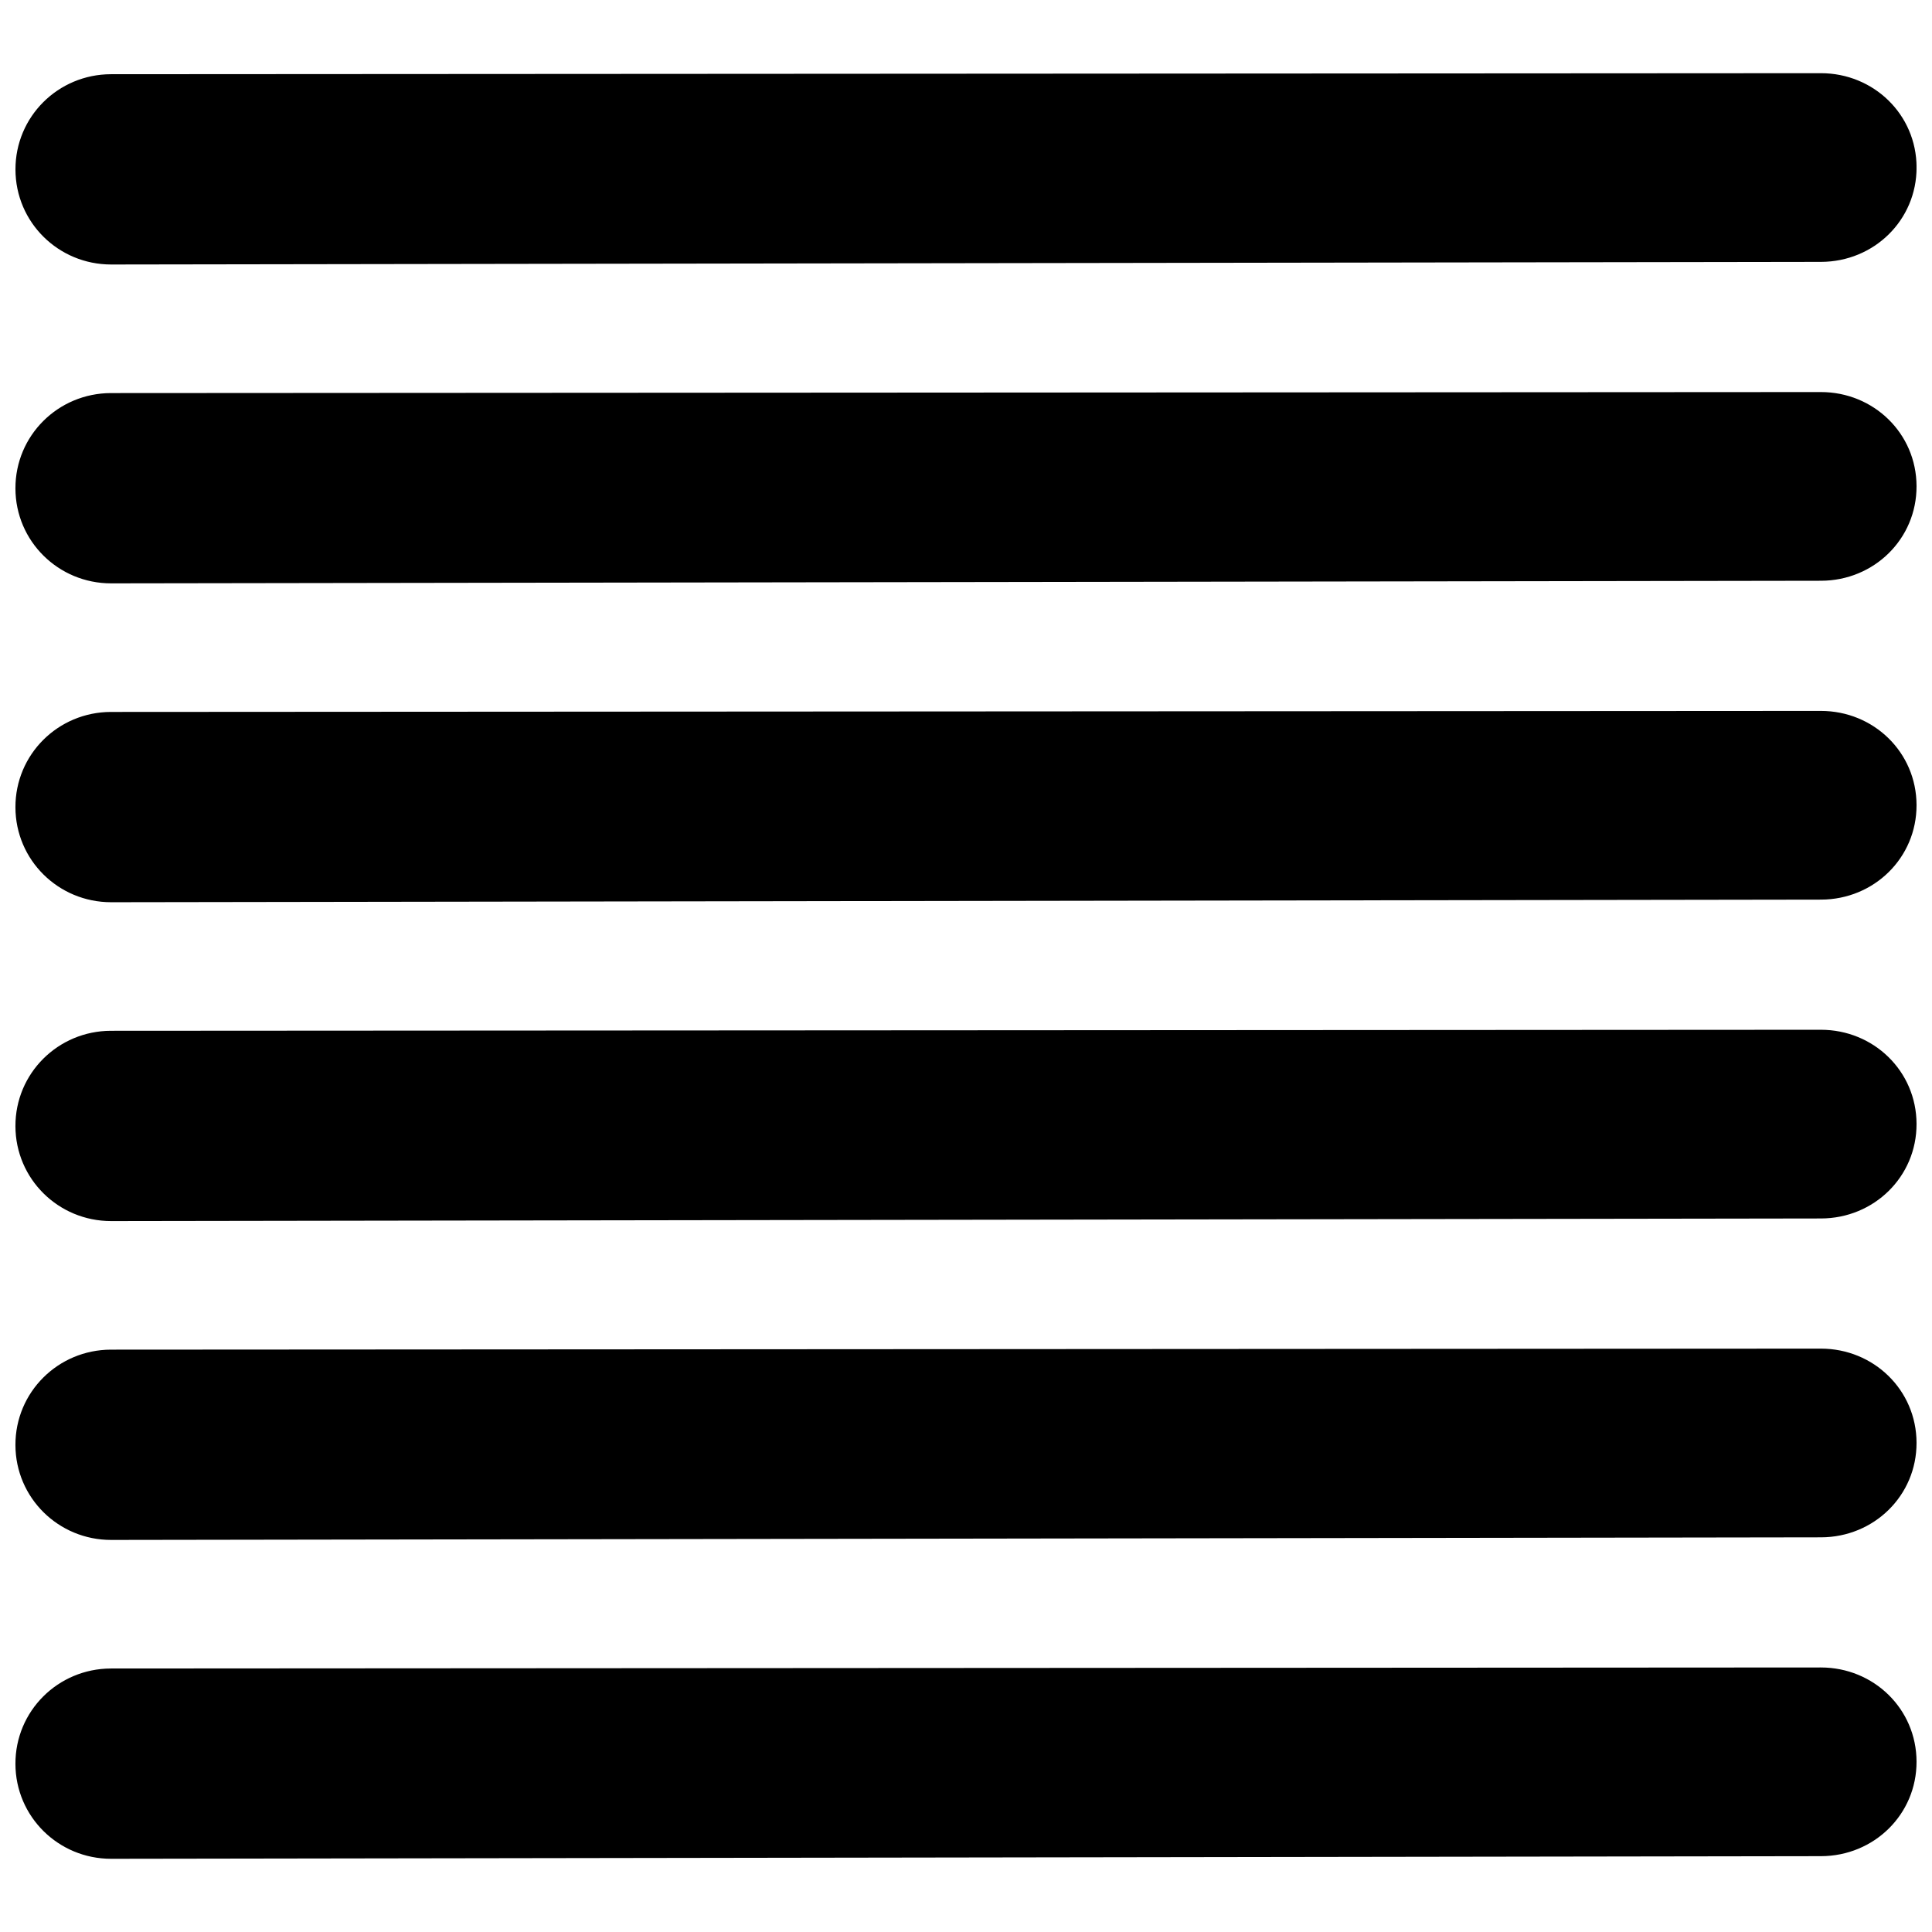
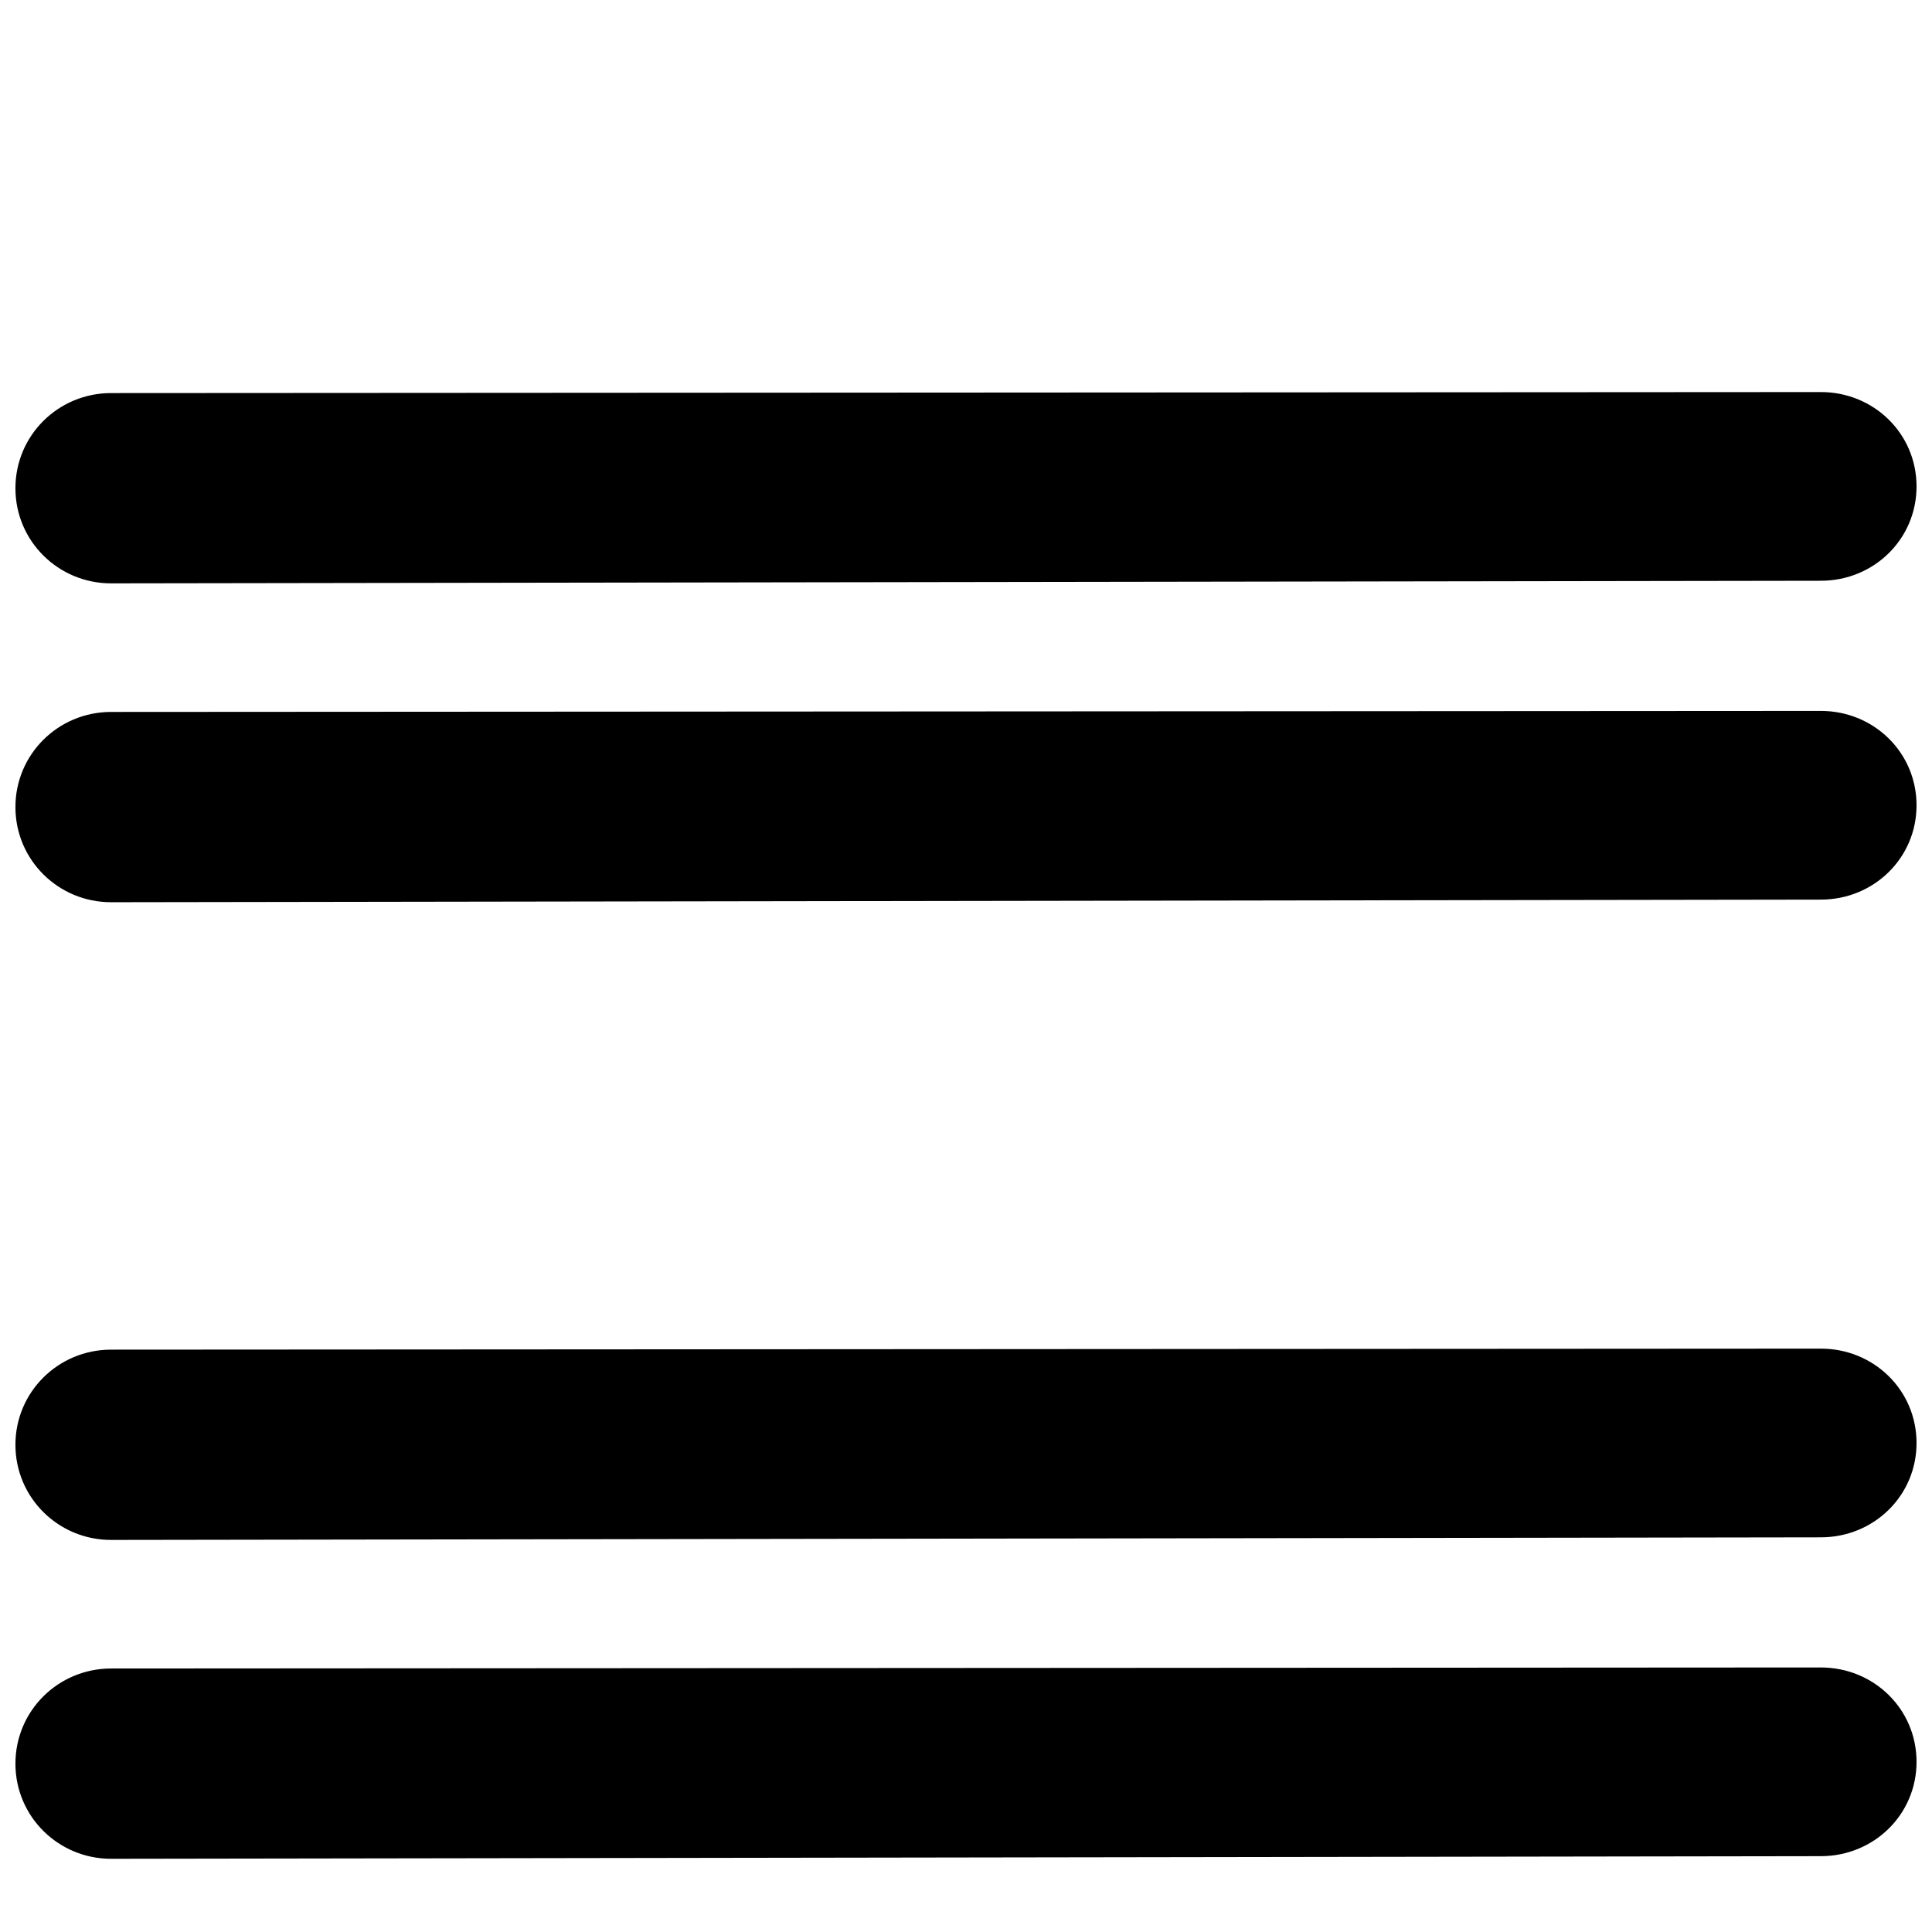
<svg xmlns="http://www.w3.org/2000/svg" width="800px" height="800px" version="1.1" viewBox="144 144 512 512">
  <defs>
    <clipPath id="f">
      <path d="m148.09 163h503.81v52h-503.81z" />
    </clipPath>
    <clipPath id="e">
      <path d="m148.09 247h503.81v52h-503.81z" />
    </clipPath>
    <clipPath id="d">
      <path d="m148.09 332h503.81v52h-503.81z" />
    </clipPath>
    <clipPath id="c">
      <path d="m148.09 416h503.81v52h-503.81z" />
    </clipPath>
    <clipPath id="b">
      <path d="m148.09 501h503.81v52h-503.81z" />
    </clipPath>
    <clipPath id="a">
      <path d="m148.09 585h503.81v52h-503.81z" />
    </clipPath>
  </defs>
  <g>
    <g clip-path="url(#f)">
-       <path d="m626.59 213.4-453.09 0.695h-0.051c-13.977 0-25.316-11.172-25.352-25.148-0.035-14.012 11.289-25.25 25.301-25.281l453.11-0.27h0.051c13.977 0 25.316 10.953 25.352 24.945 0.031 14.008-11.293 25.027-25.32 25.059z" />
-     </g>
+       </g>
    <g clip-path="url(#e)">
      <path d="m173.39 248.17 453.11-0.27h0.051c13.977 0 25.316 10.953 25.352 24.945 0.035 14.012-11.289 25.027-25.301 25.062l-453.11 0.691h-0.051c-13.977 0-25.316-11.172-25.352-25.148-0.035-14.008 11.289-25.246 25.301-25.281z" />
    </g>
    <g clip-path="url(#d)">
      <path d="m173.39 332.67 453.11-0.27h0.051c13.977 0 25.316 10.953 25.352 24.945 0.035 14.012-11.289 25.027-25.301 25.062l-453.11 0.691h-0.051c-13.977 0-25.316-11.172-25.352-25.148-0.035-14.008 11.289-25.246 25.301-25.281z" />
    </g>
    <g clip-path="url(#c)">
-       <path d="m173.39 417.17 453.11-0.27h0.051c13.977 0 25.316 10.953 25.352 24.945 0.035 14.012-11.289 25.027-25.301 25.062l-453.11 0.691h-0.051c-13.977 0-25.316-11.172-25.352-25.148-0.035-14.008 11.289-25.246 25.301-25.281z" />
-     </g>
+       </g>
    <g clip-path="url(#b)">
      <path d="m173.39 501.67 453.11-0.27h0.051c13.977 0 25.316 10.953 25.352 24.945 0.035 14.012-11.289 25.027-25.301 25.062l-453.11 0.691h-0.051c-13.977 0-25.316-11.172-25.352-25.148-0.035-14.008 11.289-25.246 25.301-25.281z" />
    </g>
    <g clip-path="url(#a)">
      <path d="m173.39 586.17 453.11-0.273h0.051c13.977 0 25.316 10.953 25.352 24.945 0.035 14.012-11.289 25.027-25.301 25.062l-453.11 0.695h-0.051c-13.977 0-25.316-11.172-25.352-25.148-0.035-14.012 11.289-25.25 25.301-25.281z" />
    </g>
  </g>
</svg>